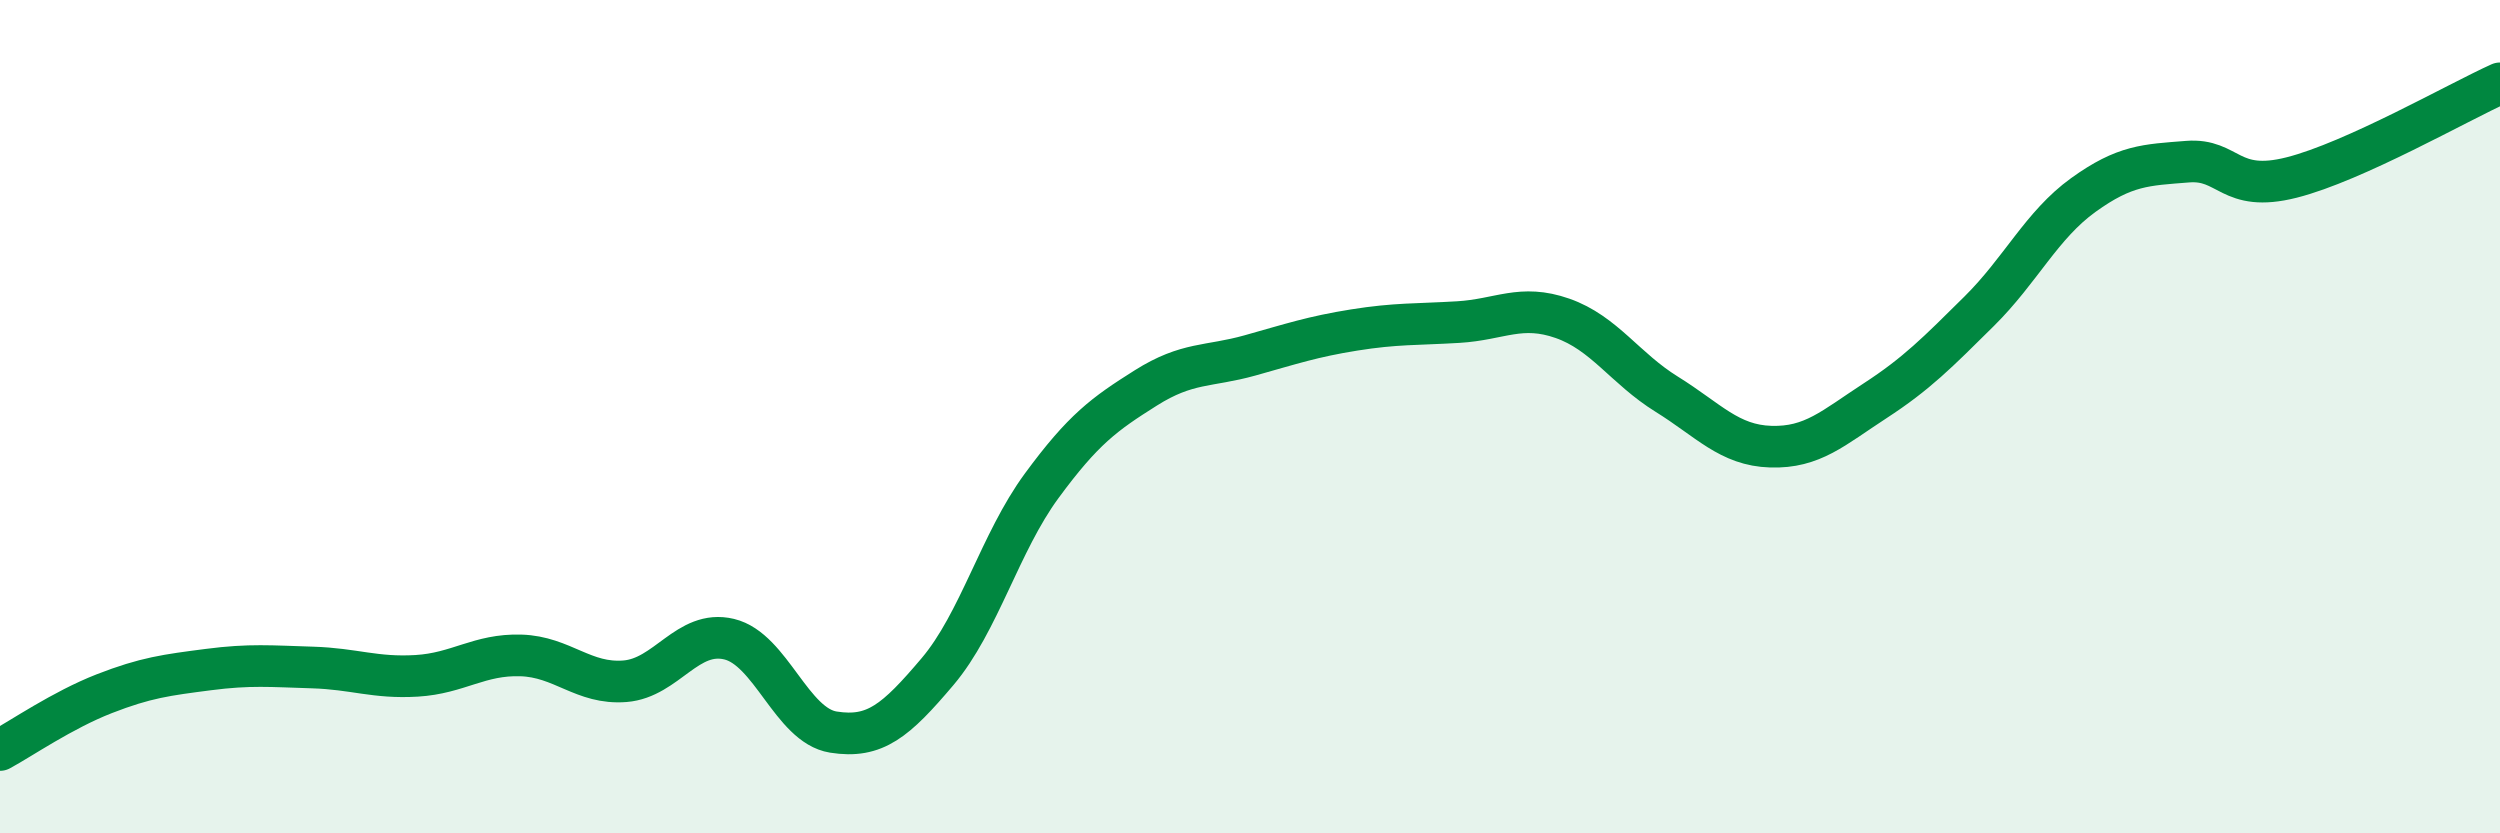
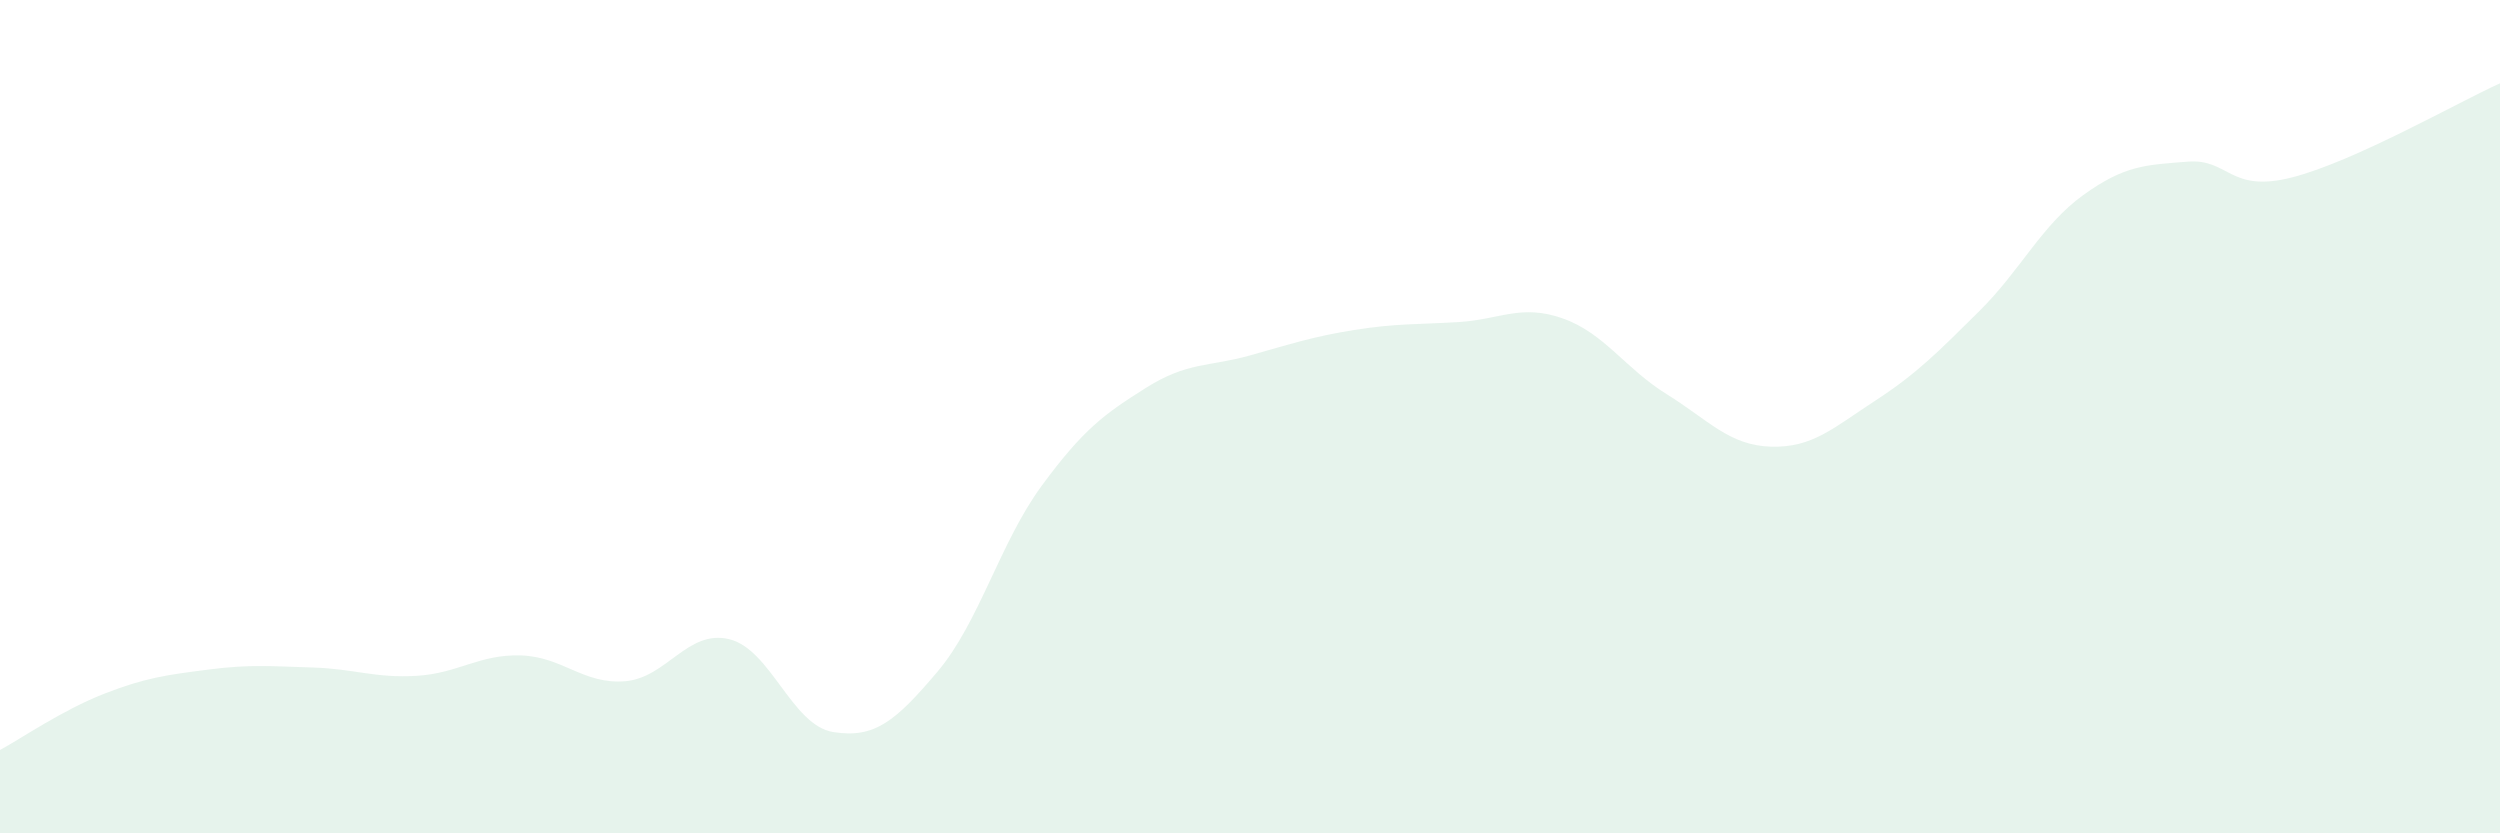
<svg xmlns="http://www.w3.org/2000/svg" width="60" height="20" viewBox="0 0 60 20">
  <path d="M 0,18 C 0.5,17.73 1.5,17.04 2.5,16.65 C 3.5,16.26 4,16.2 5,16.07 C 6,15.94 6.5,15.99 7.5,16.02 C 8.5,16.05 9,16.28 10,16.22 C 11,16.16 11.5,15.7 12.5,15.73 C 13.5,15.76 14,16.43 15,16.35 C 16,16.27 16.5,15.1 17.5,15.34 C 18.5,15.58 19,17.41 20,17.57 C 21,17.73 21.5,17.3 22.5,16.12 C 23.5,14.94 24,13.02 25,11.66 C 26,10.3 26.5,9.94 27.5,9.31 C 28.5,8.68 29,8.81 30,8.53 C 31,8.25 31.5,8.08 32.5,7.92 C 33.5,7.76 34,7.79 35,7.73 C 36,7.67 36.5,7.29 37.5,7.64 C 38.5,7.99 39,8.84 40,9.46 C 41,10.08 41.5,10.69 42.5,10.72 C 43.5,10.75 44,10.27 45,9.62 C 46,8.97 46.5,8.46 47.5,7.47 C 48.5,6.48 49,5.4 50,4.68 C 51,3.96 51.5,3.96 52.5,3.88 C 53.5,3.8 53.5,4.64 55,4.26 C 56.5,3.88 59,2.45 60,2L60 20L0 20Z" fill="#008740" opacity="0.1" stroke-linecap="round" stroke-linejoin="round" />
-   <path d="M 0,18 C 0.5,17.73 1.5,17.04 2.5,16.65 C 3.5,16.26 4,16.2 5,16.07 C 6,15.94 6.5,15.99 7.5,16.02 C 8.5,16.05 9,16.28 10,16.22 C 11,16.16 11.5,15.7 12.5,15.73 C 13.5,15.76 14,16.43 15,16.35 C 16,16.27 16.5,15.1 17.5,15.34 C 18.5,15.58 19,17.41 20,17.57 C 21,17.73 21.5,17.3 22.5,16.12 C 23.5,14.94 24,13.02 25,11.66 C 26,10.3 26.5,9.94 27.5,9.31 C 28.5,8.68 29,8.81 30,8.53 C 31,8.25 31.5,8.08 32.5,7.92 C 33.5,7.76 34,7.79 35,7.73 C 36,7.67 36.5,7.29 37.5,7.64 C 38.5,7.99 39,8.84 40,9.46 C 41,10.08 41.5,10.69 42.5,10.72 C 43.5,10.75 44,10.27 45,9.62 C 46,8.97 46.5,8.46 47.5,7.47 C 48.5,6.48 49,5.4 50,4.68 C 51,3.96 51.5,3.96 52.5,3.88 C 53.5,3.8 53.5,4.64 55,4.26 C 56.5,3.88 59,2.45 60,2" stroke="#008740" stroke-width="1" fill="none" stroke-linecap="round" stroke-linejoin="round" />
</svg>